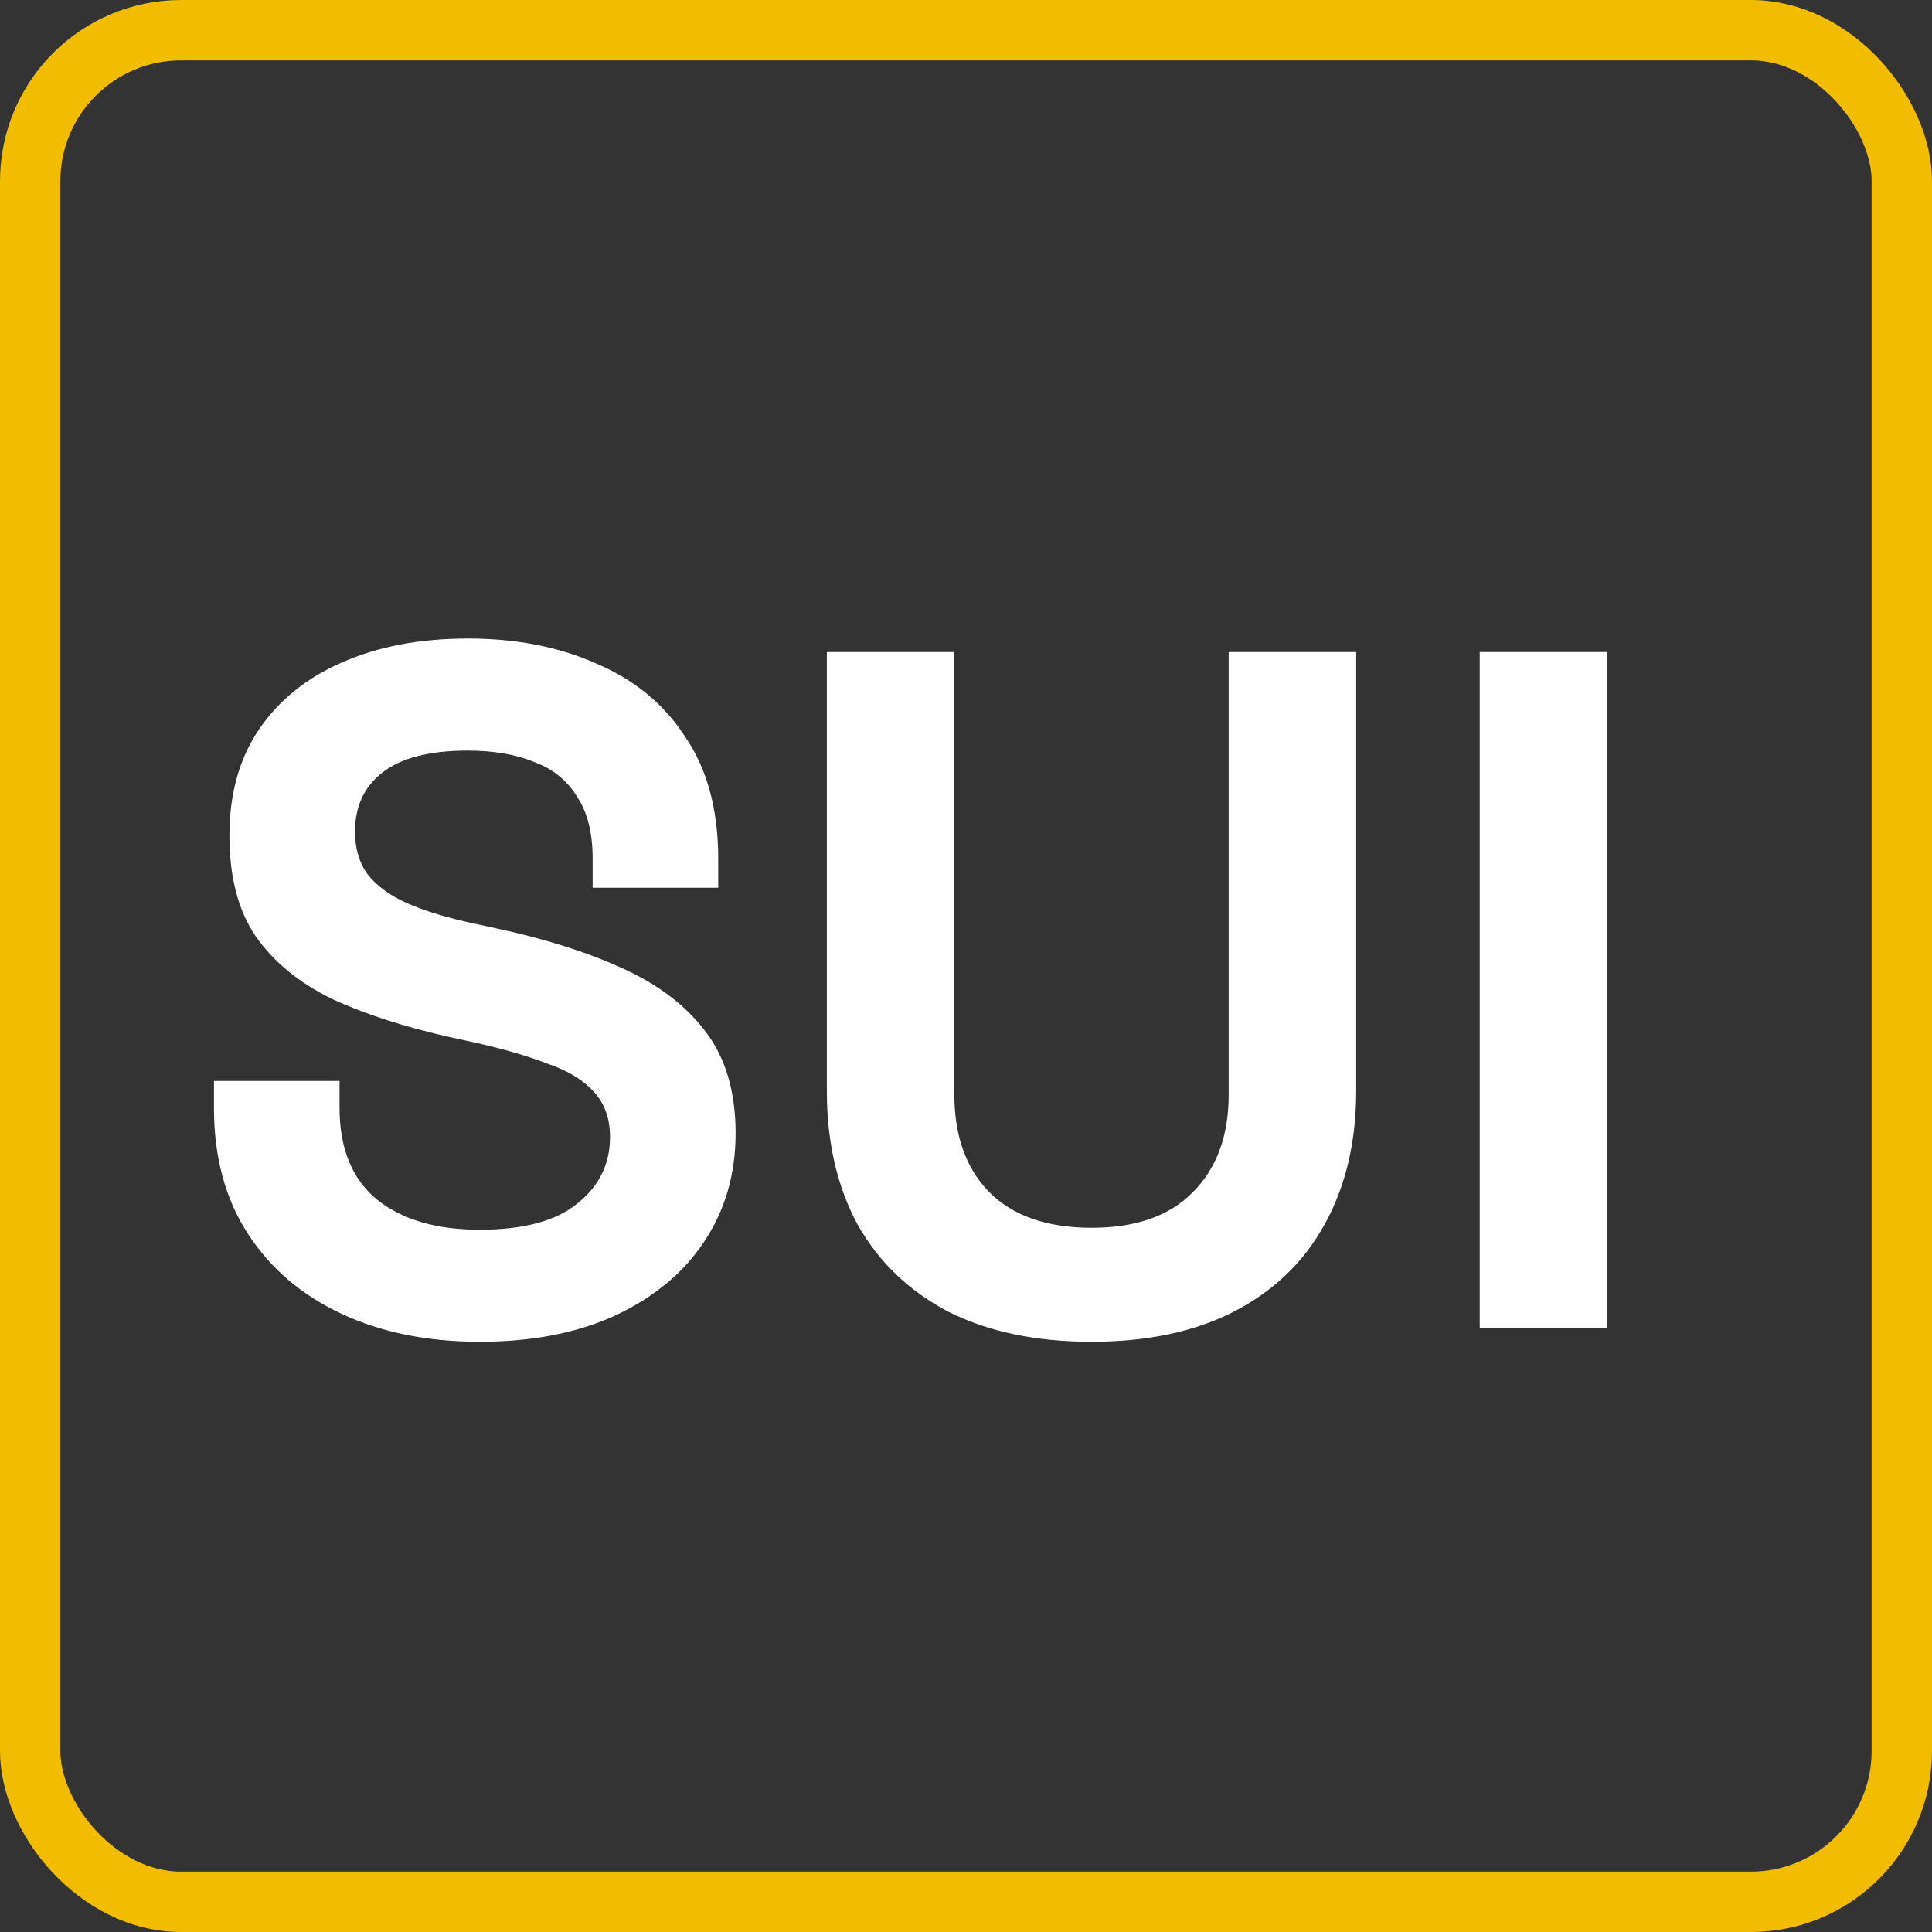
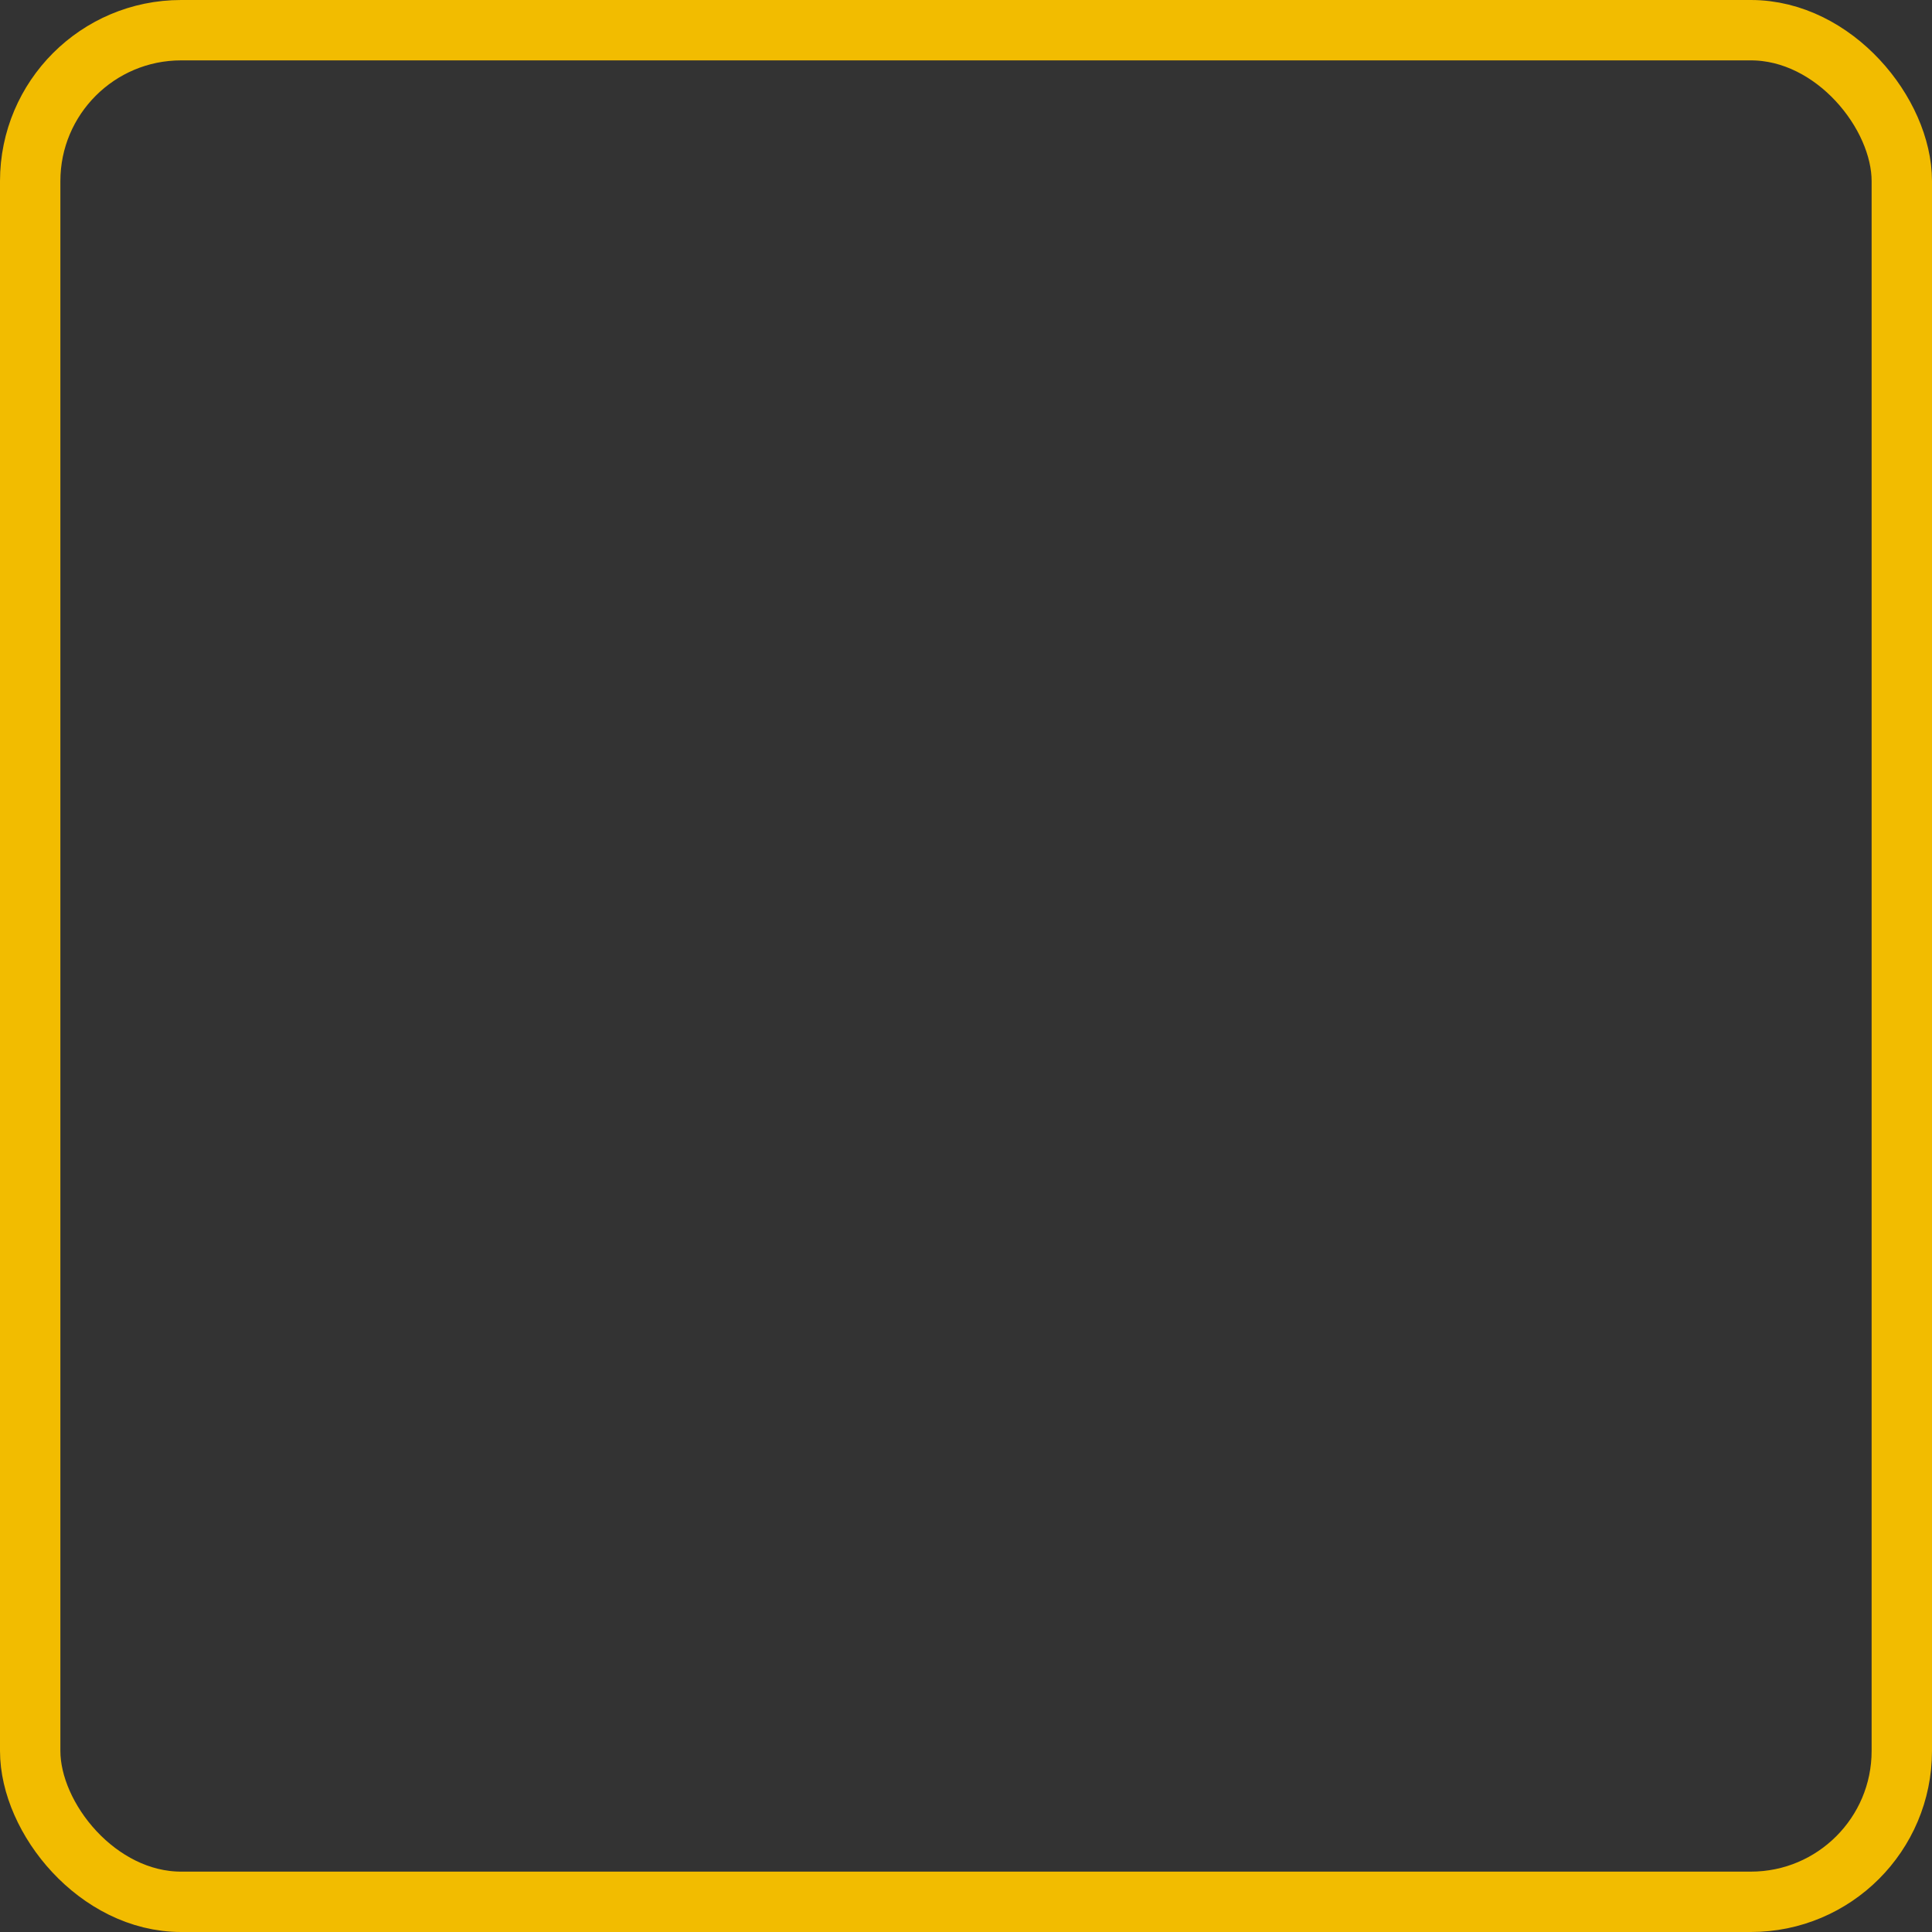
<svg xmlns="http://www.w3.org/2000/svg" width="32" height="32" viewBox="0 0 32 32" fill="none">
  <rect x="0" y="0" width="32" height="32" fill="#333333" stroke="none" />
  <rect x="0.5" y="0.5" width="31" height="31" rx="2.5" stroke="#F2BC00" />
-   <path d="M7.944 22.224C7.08 22.224 6.317 22.069 5.656 21.76C4.995 21.451 4.477 21.008 4.104 20.432C3.731 19.856 3.544 19.163 3.544 18.352V17.904H5.624V18.352C5.624 19.024 5.832 19.531 6.248 19.872C6.664 20.203 7.229 20.368 7.944 20.368C8.669 20.368 9.208 20.224 9.56 19.936C9.923 19.648 10.104 19.28 10.104 18.832C10.104 18.523 10.013 18.272 9.832 18.08C9.661 17.888 9.405 17.733 9.064 17.616C8.733 17.488 8.328 17.371 7.848 17.264L7.48 17.184C6.712 17.013 6.051 16.8 5.496 16.544C4.952 16.277 4.531 15.931 4.232 15.504C3.944 15.077 3.8 14.523 3.8 13.84C3.8 13.157 3.96 12.576 4.28 12.096C4.611 11.605 5.069 11.232 5.656 10.976C6.253 10.709 6.952 10.576 7.752 10.576C8.552 10.576 9.261 10.715 9.88 10.992C10.509 11.259 11 11.664 11.352 12.208C11.715 12.741 11.896 13.413 11.896 14.224V14.704H9.816V14.224C9.816 13.797 9.731 13.456 9.56 13.2C9.4 12.933 9.165 12.741 8.856 12.624C8.547 12.496 8.179 12.432 7.752 12.432C7.112 12.432 6.637 12.555 6.328 12.8C6.029 13.035 5.88 13.36 5.88 13.776C5.88 14.053 5.949 14.288 6.088 14.48C6.237 14.672 6.456 14.832 6.744 14.96C7.032 15.088 7.4 15.2 7.848 15.296L8.216 15.376C9.016 15.547 9.709 15.765 10.296 16.032C10.893 16.299 11.357 16.651 11.688 17.088C12.019 17.525 12.184 18.085 12.184 18.768C12.184 19.451 12.008 20.053 11.656 20.576C11.315 21.088 10.824 21.493 10.184 21.792C9.555 22.08 8.808 22.224 7.944 22.224ZM18.079 22.224C17.162 22.224 16.372 22.059 15.711 21.728C15.06 21.387 14.559 20.907 14.207 20.288C13.866 19.659 13.695 18.917 13.695 18.064V10.8H15.807V18.128C15.807 18.811 15.999 19.349 16.383 19.744C16.778 20.139 17.343 20.336 18.079 20.336C18.815 20.336 19.375 20.139 19.759 19.744C20.154 19.349 20.351 18.811 20.351 18.128V10.8H22.463V18.064C22.463 18.917 22.287 19.659 21.935 20.288C21.594 20.907 21.093 21.387 20.431 21.728C19.78 22.059 18.997 22.224 18.079 22.224ZM24.509 22V10.8H26.621V22H24.509Z" fill="white" />
</svg>